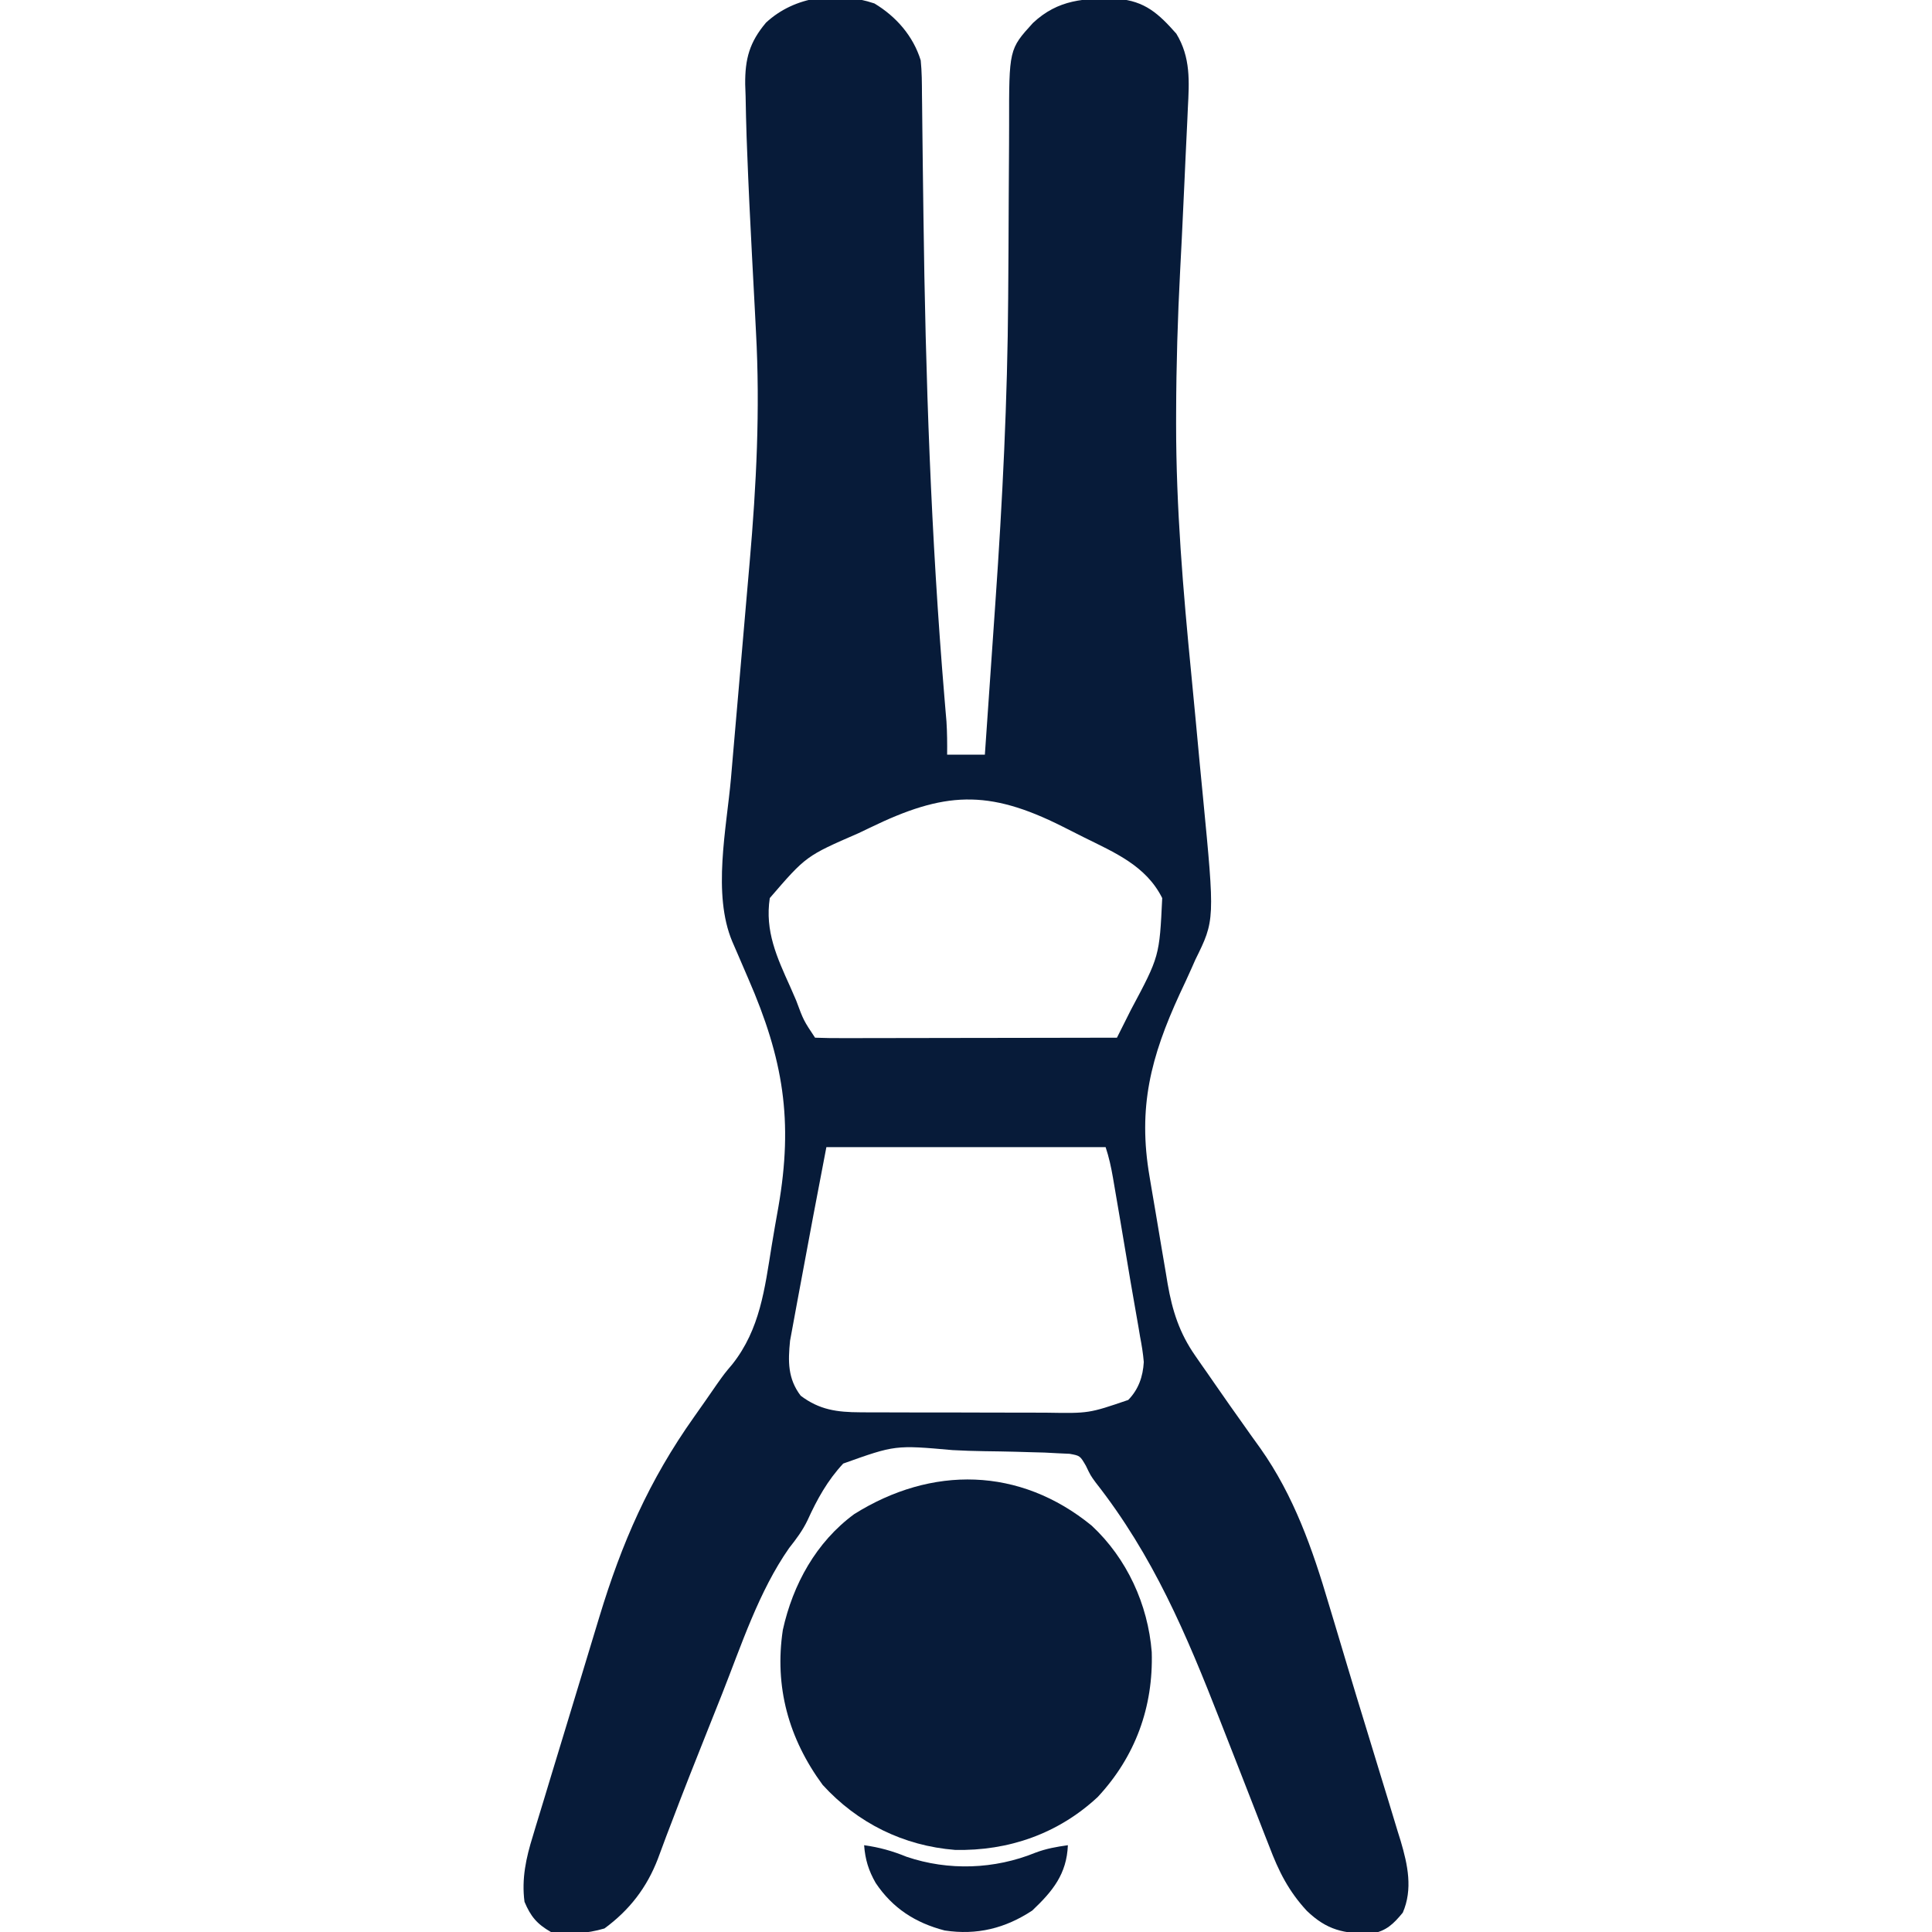
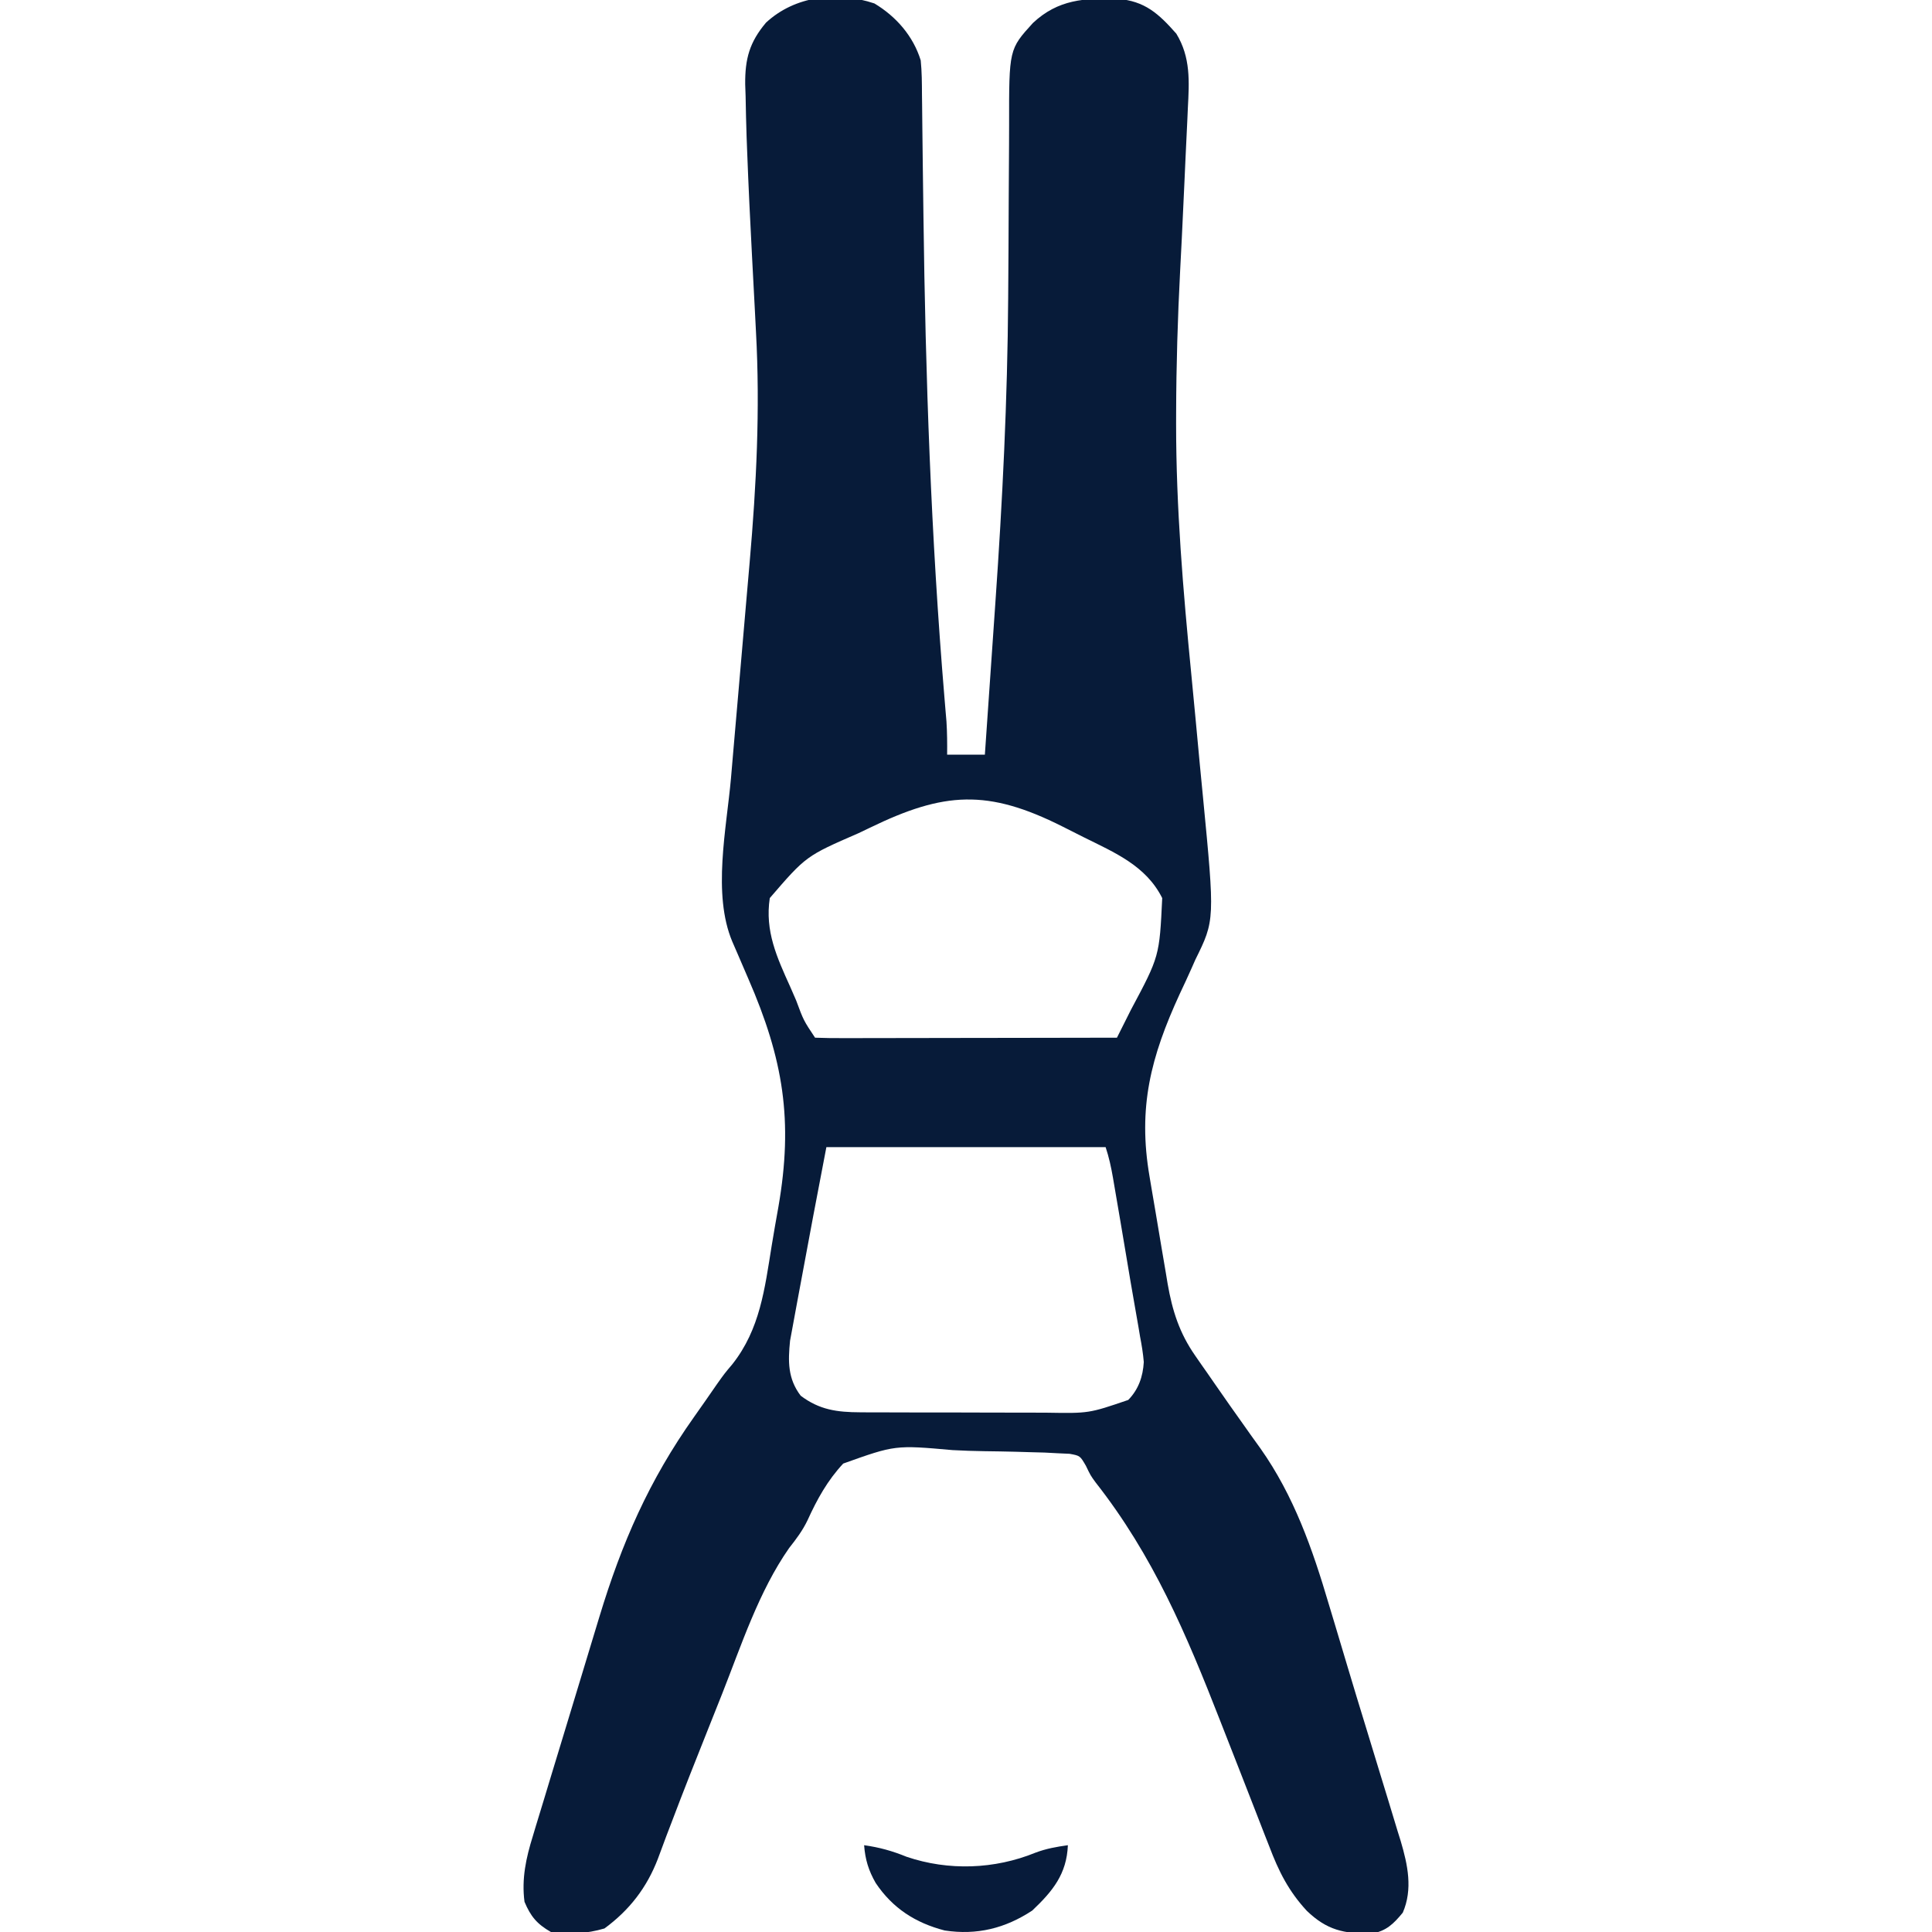
<svg xmlns="http://www.w3.org/2000/svg" version="1.1" width="512" height="512">
  <path d="M0 0 C5.763 3.447 10.293 8.644 12.281 15.09 C12.586 18.105 12.599 21.109 12.613 24.138 C12.63 25.501 12.63 25.501 12.649 26.892 C12.673 28.875 12.694 30.858 12.711 32.841 C12.739 36.038 12.779 39.234 12.823 42.43 C12.886 47.015 12.945 51.6 13.002 56.185 C13.541 98.903 15.011 141.386 18.57 183.962 C18.711 185.651 18.711 185.651 18.854 187.374 C18.937 188.341 19.02 189.307 19.105 190.304 C19.291 193.239 19.311 196.149 19.281 199.09 C22.581 199.09 25.881 199.09 29.281 199.09 C29.921 189.908 30.556 180.726 31.185 171.544 C31.478 167.277 31.772 163.01 32.07 158.743 C33.945 131.848 35.281 105.052 35.457 78.086 C35.469 76.315 35.482 74.544 35.494 72.773 C35.506 70.986 35.518 69.199 35.529 67.412 C35.535 66.521 35.541 65.629 35.547 64.71 C35.576 60.13 35.598 55.549 35.607 50.968 C35.617 46.45 35.647 41.932 35.688 37.414 C35.701 35.717 35.706 34.02 35.704 32.323 C35.683 12.143 35.683 12.143 42.031 5.167 C48.712 -1.076 55.694 -1.445 64.453 -1.219 C71.704 -0.634 75.322 2.701 80.02 8.016 C83.843 14.301 83.447 20.665 83.074 27.754 C83.029 28.782 82.985 29.81 82.938 30.869 C82.793 34.151 82.631 37.433 82.469 40.715 C82.371 42.866 82.274 45.017 82.178 47.168 C81.995 51.219 81.807 55.269 81.61 59.319 C81.561 60.349 81.512 61.38 81.461 62.442 C81.324 65.227 81.18 68.012 81.032 70.797 C80.379 83.339 80.002 95.862 79.969 108.422 C79.966 109.396 79.964 110.371 79.961 111.375 C79.955 133.639 81.821 155.647 83.99 177.789 C84.773 185.816 85.521 193.846 86.264 201.878 C86.521 204.616 86.79 207.353 87.062 210.09 C90.235 242.94 90.235 242.94 85.07 253.398 C84.578 254.514 84.578 254.514 84.076 255.652 C83.052 257.96 81.983 260.243 80.906 262.527 C73.26 279.178 69.773 292.535 72.926 310.906 C73.096 311.922 73.267 312.937 73.442 313.983 C73.803 316.119 74.167 318.254 74.534 320.389 C75.092 323.644 75.634 326.901 76.174 330.158 C76.528 332.241 76.882 334.324 77.238 336.406 C77.398 337.373 77.557 338.34 77.722 339.336 C78.968 346.464 80.841 352.363 85.031 358.367 C85.552 359.12 86.072 359.872 86.609 360.647 C87.161 361.433 87.713 362.218 88.281 363.027 C88.856 363.859 89.43 364.69 90.022 365.546 C92.753 369.493 95.511 373.419 98.301 377.324 C98.773 377.993 99.246 378.662 99.732 379.352 C100.587 380.561 101.451 381.764 102.326 382.959 C111.181 395.515 116.1 409.563 120.406 424.152 C120.949 425.957 121.493 427.761 122.038 429.564 C123.19 433.387 124.333 437.212 125.471 441.039 C127.031 446.274 128.627 451.498 130.233 456.719 C131.545 460.989 132.846 465.263 134.145 469.537 C134.773 471.6 135.405 473.661 136.041 475.721 C136.931 478.613 137.805 481.509 138.676 484.406 C138.941 485.255 139.206 486.103 139.479 486.977 C141.345 493.279 142.733 499.751 140.031 505.965 C137.568 508.956 135.635 510.86 131.73 511.523 C124.356 511.534 119.948 510.609 114.596 505.472 C109.757 500.236 107.152 495.019 104.645 488.391 C104.243 487.37 103.841 486.349 103.427 485.297 C102.574 483.125 101.729 480.949 100.891 478.771 C99.582 475.371 98.253 471.98 96.919 468.591 C95.161 464.123 93.41 459.653 91.665 455.18 C82.702 432.238 73.911 411.395 58.596 391.904 C57.281 390.09 57.281 390.09 56.052 387.531 C54.505 384.87 54.505 384.87 51.73 384.361 C50.71 384.315 49.69 384.268 48.639 384.221 C46.901 384.129 46.901 384.129 45.127 384.036 C43.243 383.985 43.243 383.985 41.32 383.934 C40.024 383.896 38.727 383.858 37.391 383.818 C34.639 383.748 31.887 383.703 29.134 383.669 C26.328 383.629 23.534 383.533 20.732 383.382 C5.516 382.031 5.516 382.031 -8.254 386.948 C-12.413 391.401 -15.175 396.401 -17.686 401.918 C-18.996 404.674 -20.705 406.953 -22.594 409.34 C-30.633 420.844 -35.238 435.06 -40.369 448.029 C-41.552 451.018 -42.744 454.004 -43.937 456.989 C-47.293 465.395 -50.632 473.804 -53.832 482.27 C-54.269 483.409 -54.705 484.549 -55.155 485.723 C-55.912 487.707 -56.653 489.697 -57.374 491.695 C-60.304 499.332 -64.913 505.299 -71.531 510.152 C-76.296 511.554 -80.798 511.772 -85.719 511.09 C-89.423 508.973 -91.087 506.959 -92.719 503.09 C-93.526 496.998 -92.31 491.44 -90.503 485.655 C-90.267 484.865 -90.032 484.075 -89.789 483.261 C-89.013 480.674 -88.22 478.093 -87.426 475.512 C-86.876 473.695 -86.328 471.878 -85.78 470.061 C-84.632 466.26 -83.475 462.461 -82.312 458.664 C-80.832 453.832 -79.368 448.995 -77.908 444.157 C-76.776 440.405 -75.638 436.654 -74.498 432.904 C-73.957 431.123 -73.416 429.342 -72.877 427.561 C-66.932 407.952 -59.725 391.429 -47.781 374.59 C-45.755 371.717 -43.735 368.843 -41.746 365.944 C-39.719 363.09 -39.719 363.09 -37.611 360.589 C-30.295 351.317 -29.057 340.619 -27.215 329.219 C-26.658 325.789 -26.053 322.371 -25.439 318.951 C-21.465 296.058 -24.107 279.823 -33.406 258.465 C-34.39 256.181 -35.373 253.898 -36.355 251.613 C-36.786 250.622 -37.216 249.632 -37.659 248.611 C-42.964 235.991 -39.183 218.667 -38.004 205.344 C-37.826 203.277 -37.649 201.211 -37.473 199.145 C-37.011 193.744 -36.541 188.344 -36.069 182.944 C-35.315 174.309 -34.573 165.673 -33.831 157.037 C-33.574 154.054 -33.313 151.072 -33.052 148.09 C-31.273 127.654 -30.255 107.595 -31.375 87.074 C-31.477 85.094 -31.579 83.113 -31.68 81.133 C-31.926 76.345 -32.18 71.558 -32.437 66.771 C-32.93 57.547 -33.369 48.321 -33.719 39.09 C-33.767 37.838 -33.814 36.586 -33.864 35.296 C-33.984 31.732 -34.062 28.171 -34.125 24.605 C-34.161 23.555 -34.197 22.504 -34.235 21.422 C-34.291 14.682 -33.103 10.29 -28.719 5.09 C-21.052 -2.016 -9.9 -3.314 0 0 Z M-1.219 218.465 C-2.69 219.169 -2.69 219.169 -4.191 219.887 C-18.11 225.941 -18.11 225.941 -27.719 237.09 C-29.046 245.85 -25.825 252.805 -22.281 260.652 C-21.765 261.839 -21.249 263.026 -20.717 264.248 C-18.768 269.513 -18.768 269.513 -15.719 274.09 C-13.224 274.185 -10.757 274.215 -8.261 274.203 C-7.481 274.204 -6.701 274.204 -5.897 274.204 C-3.305 274.203 -0.713 274.195 1.879 274.188 C3.671 274.186 5.463 274.184 7.255 274.183 C11.982 274.179 16.708 274.17 21.435 274.159 C26.254 274.148 31.073 274.144 35.893 274.139 C45.355 274.128 54.818 274.111 64.281 274.09 C65.073 272.514 65.864 270.938 66.655 269.361 C67.096 268.484 67.536 267.606 67.99 266.702 C75.546 252.54 75.546 252.54 76.281 237.09 C71.991 228.51 63.691 225.044 55.49 220.971 C53.611 220.036 51.74 219.086 49.869 218.135 C30.019 208.149 18.45 208.902 -1.219 218.465 Z M-12.719 303.09 C-16.231 321.416 -16.231 321.416 -19.639 339.761 C-19.905 341.213 -20.176 342.664 -20.45 344.114 C-20.86 346.277 -21.254 348.443 -21.645 350.609 C-21.876 351.858 -22.107 353.107 -22.345 354.394 C-22.897 359.85 -22.967 364.449 -19.531 368.965 C-14.546 372.731 -9.882 373.341 -3.739 373.365 C-2.733 373.372 -2.733 373.372 -1.706 373.38 C0.495 373.394 2.697 373.393 4.898 373.391 C6.44 373.395 7.982 373.399 9.523 373.404 C12.75 373.411 15.976 373.411 19.202 373.406 C23.319 373.4 27.437 373.417 31.554 373.44 C34.737 373.455 37.92 373.455 41.103 373.452 C42.62 373.453 44.138 373.458 45.655 373.468 C56.847 373.655 56.847 373.655 67.281 370.09 C69.991 367.306 71.18 363.906 71.396 360.037 C71.21 357.74 70.841 355.54 70.406 353.277 C70.262 352.415 70.118 351.553 69.969 350.665 C69.631 348.663 69.28 346.664 68.92 344.667 C68.169 340.463 67.467 336.252 66.766 332.039 C65.72 325.791 64.667 319.543 63.586 313.301 C63.469 312.617 63.353 311.934 63.233 311.23 C62.743 308.419 62.185 305.802 61.281 303.09 C36.861 303.09 12.441 303.09 -12.719 303.09 Z " fill="#071B39" transform="translate(231.719,0.91)" />
-   <path d="M0 0 C9.326 8.678 14.91 20.871 15.91 33.5 C16.347 48.074 11.569 61.194 1.598 71.91 C-8.873 81.653 -22.044 86.239 -36.203 85.934 C-49.872 84.852 -62.071 78.832 -71.312 68.688 C-80.31 56.436 -84.123 42.703 -81.852 27.629 C-79.184 15.564 -73.016 4.345 -62.93 -3.062 C-42.434 -15.913 -19.079 -15.603 0 0 Z " fill="#071B39" transform="translate(289.312,404.312)" />
  <path d="M0 0 C4.056 0.563 7.469 1.52 11.25 3.062 C22.365 6.837 34.578 6.396 45.422 1.973 C48.268 0.899 50.993 0.418 54 0 C53.682 7.643 50 12.154 44.562 17.312 C37.409 22.024 29.91 23.898 21.352 22.598 C13.586 20.579 7.548 16.703 3.062 10 C1.185 6.725 0.285 3.803 0 0 Z " fill="#071B3A" transform="translate(229,489)" />
</svg>